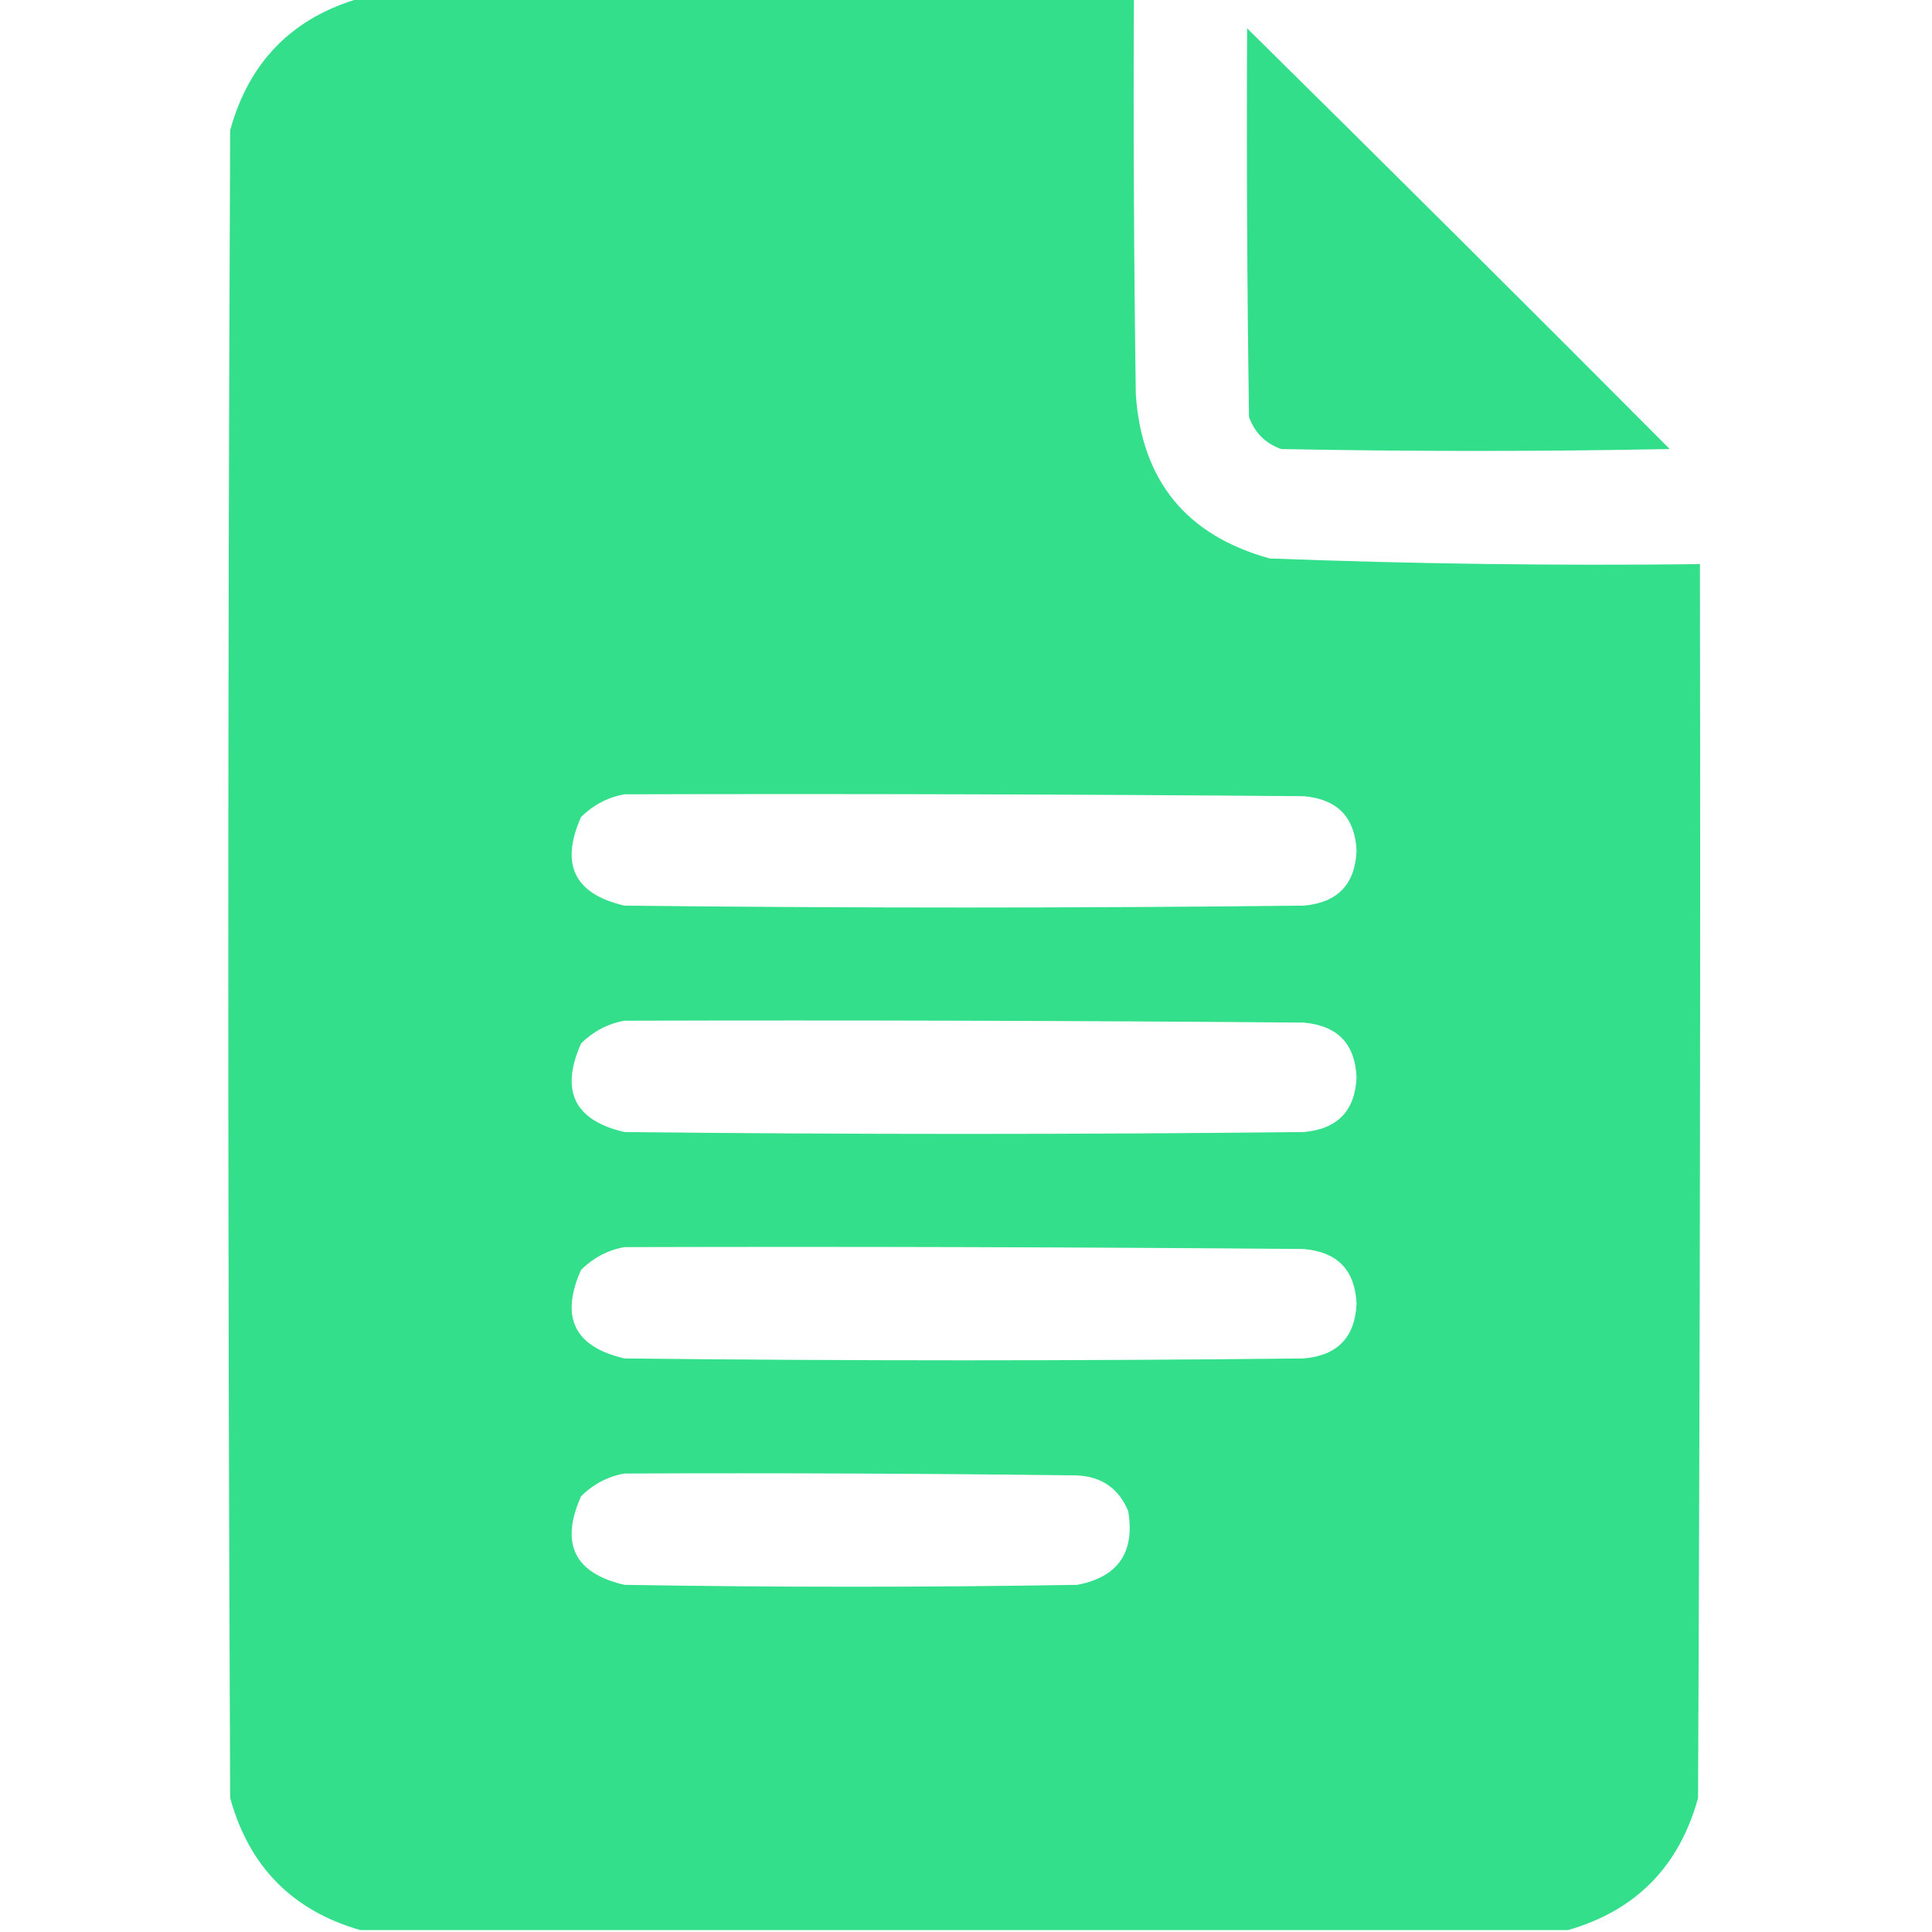
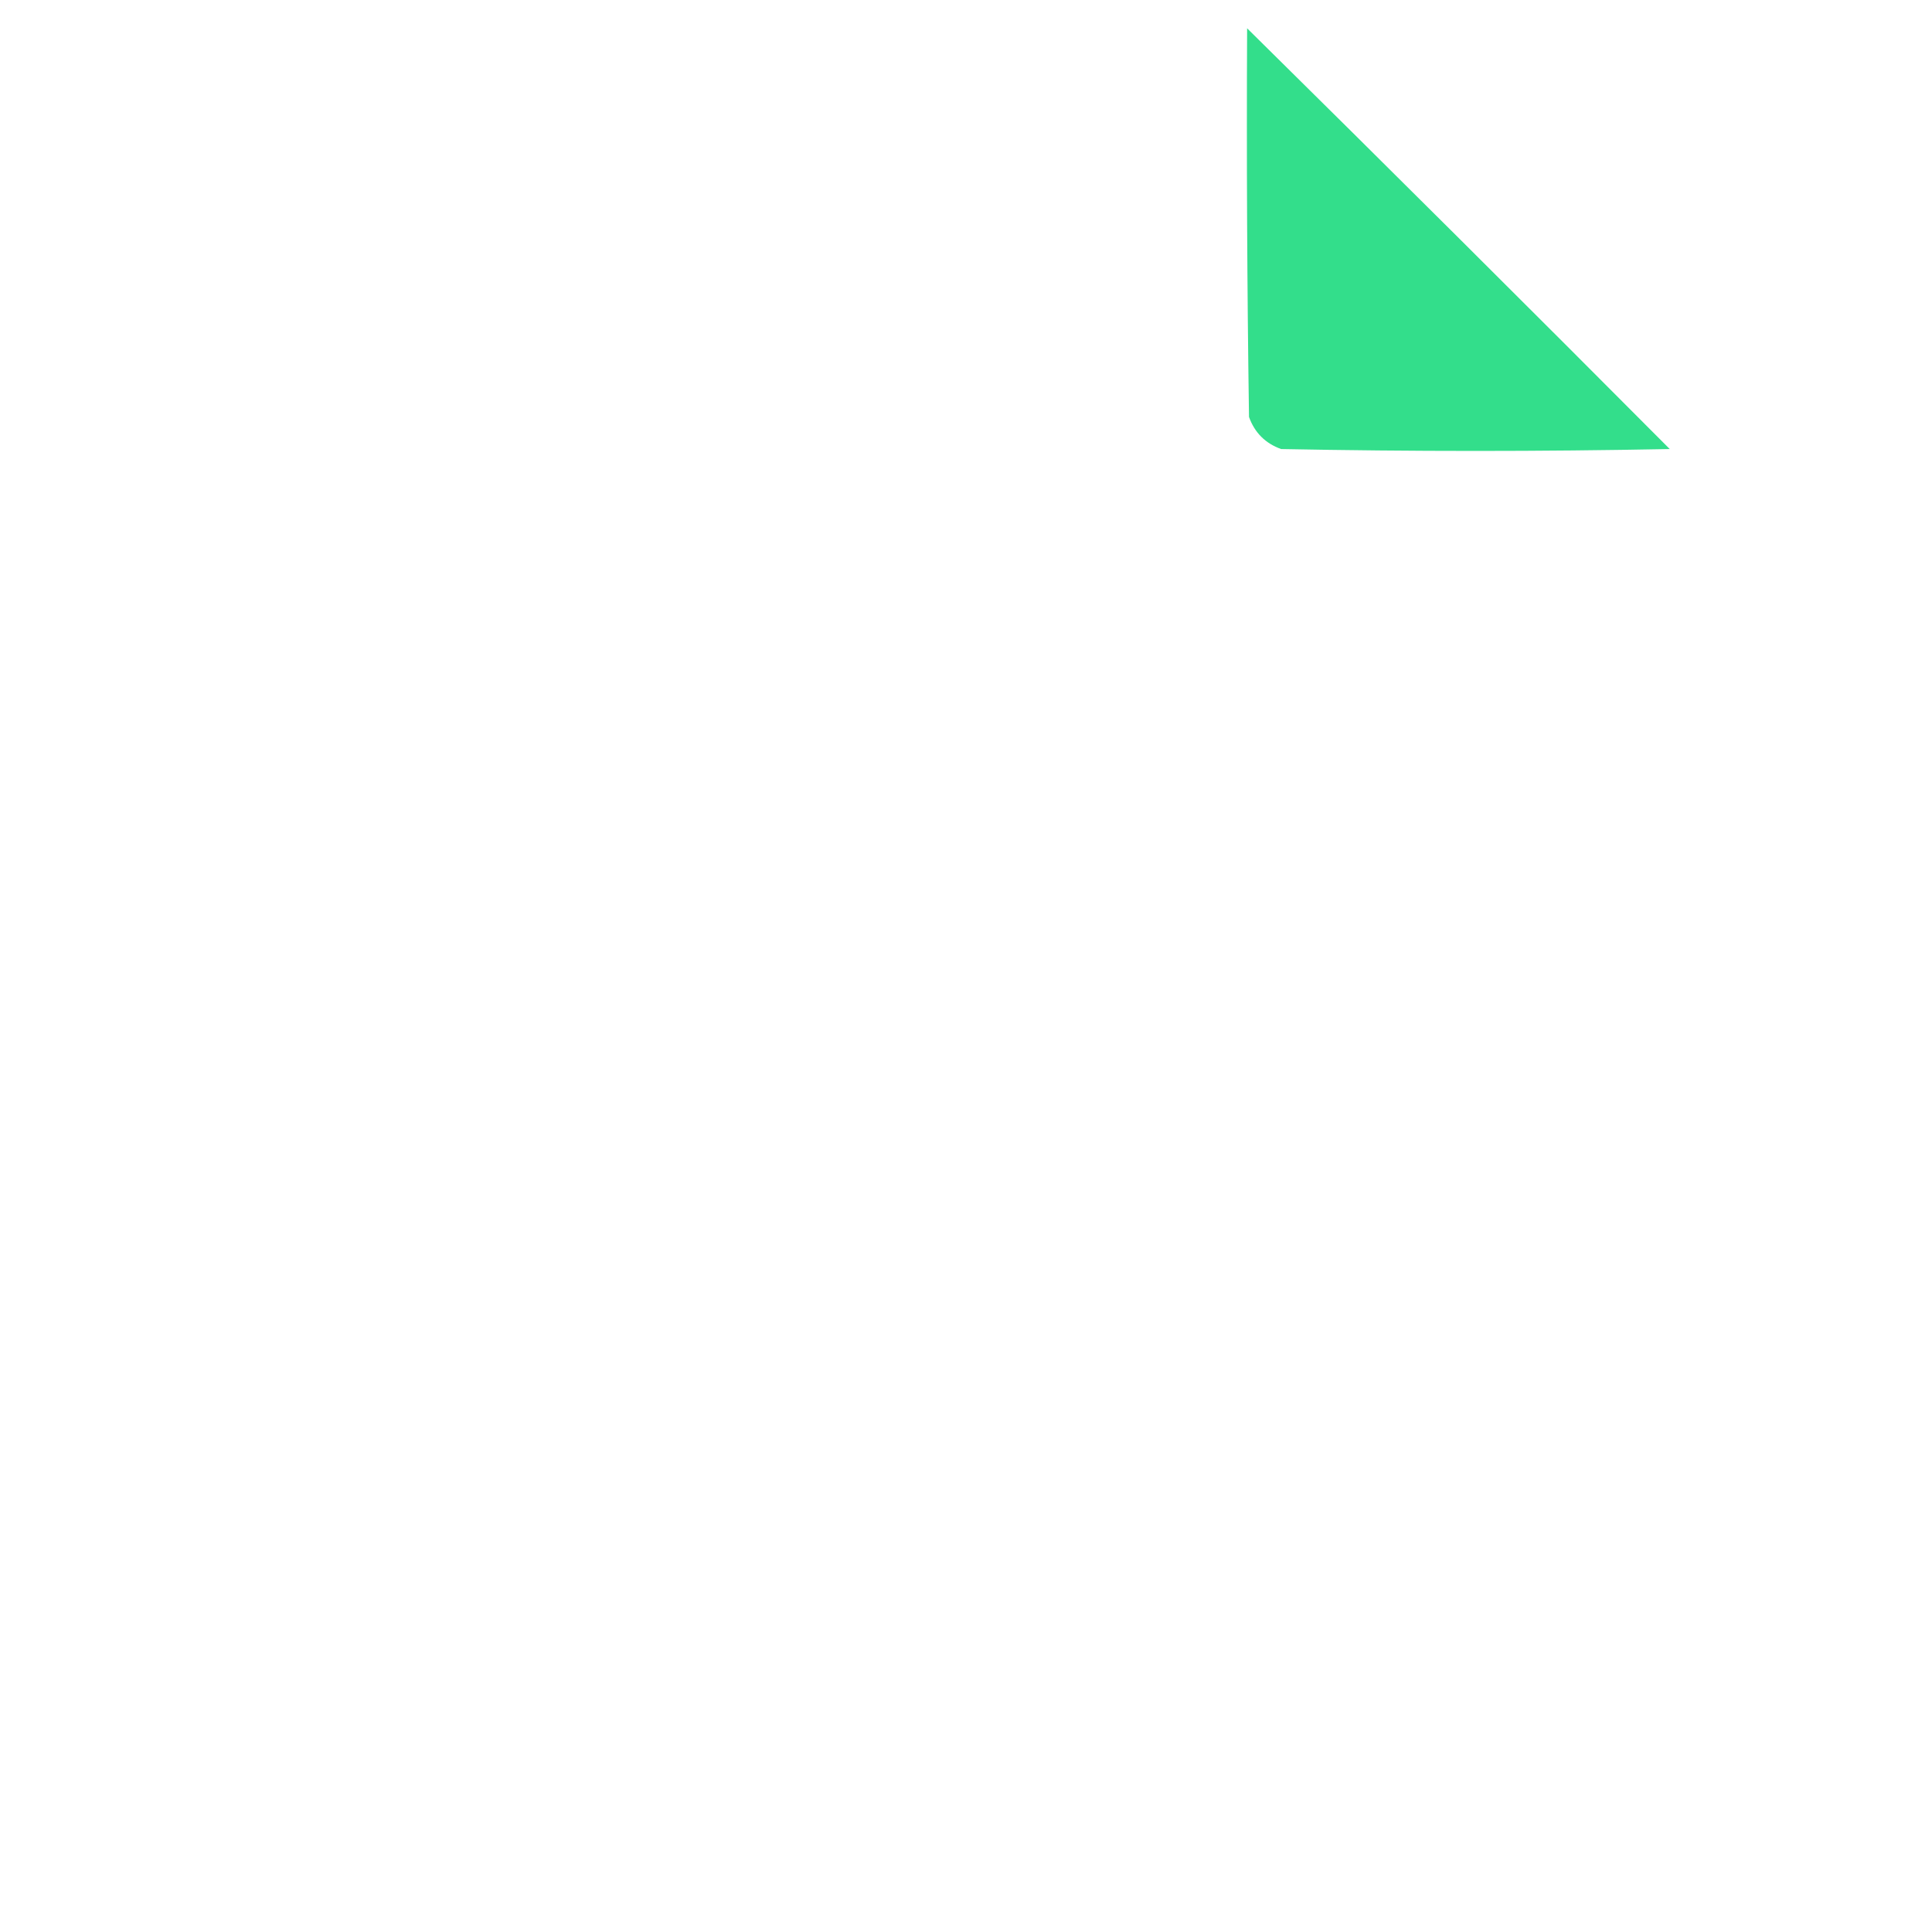
<svg xmlns="http://www.w3.org/2000/svg" version="1.1" width="512px" height="512px" style="shape-rendering:geometricPrecision; text-rendering:geometricPrecision; image-rendering:optimizeQuality; fill-rule:evenodd; clip-rule:evenodd">
  <g>
-     <path style="opacity:0.999" fill="#34df8b" d="M 95.5,-0.5 C 163.833,-0.5 232.167,-0.5 300.5,-0.5C 300.333,34.502 300.5,69.502 301,104.5C 302.561,127.393 314.394,141.893 336.5,148C 374.475,149.443 412.475,149.943 450.5,149.5C 450.667,258.501 450.5,367.501 450,476.5C 444.984,494.682 433.484,506.348 415.5,511.5C 308.833,511.5 202.167,511.5 95.5,511.5C 77.507,506.34 66.007,494.673 61,476.5C 60.333,329.167 60.333,181.833 61,34.5C 66.016,16.318 77.516,4.652 95.5,-0.5 Z M 165.5,210.5 C 225.501,210.333 285.501,210.5 345.5,211C 354.441,211.773 359.108,216.607 359.5,225.5C 359.108,234.393 354.441,239.227 345.5,240C 285.5,240.667 225.5,240.667 165.5,240C 152.214,236.927 148.381,229.094 154,216.5C 157.308,213.265 161.141,211.265 165.5,210.5 Z M 165.5,270.5 C 225.501,270.333 285.501,270.5 345.5,271C 354.441,271.773 359.108,276.607 359.5,285.5C 359.108,294.393 354.441,299.227 345.5,300C 285.5,300.667 225.5,300.667 165.5,300C 152.214,296.927 148.381,289.094 154,276.5C 157.308,273.265 161.141,271.265 165.5,270.5 Z M 165.5,330.5 C 225.501,330.333 285.501,330.5 345.5,331C 354.441,331.773 359.108,336.607 359.5,345.5C 359.108,354.393 354.441,359.227 345.5,360C 285.5,360.667 225.5,360.667 165.5,360C 152.214,356.927 148.381,349.094 154,336.5C 157.308,333.265 161.141,331.265 165.5,330.5 Z M 165.5,390.5 C 205.501,390.333 245.501,390.5 285.5,391C 292.038,391.346 296.538,394.513 299,400.5C 300.79,411.433 296.29,417.933 285.5,420C 245.5,420.667 205.5,420.667 165.5,420C 152.214,416.927 148.381,409.094 154,396.5C 157.308,393.265 161.141,391.265 165.5,390.5 Z" />
-   </g>
+     </g>
  <g>
    <path style="opacity:0.994" fill="#33de8b" d="M 330.5,7.5 C 367.965,44.465 405.299,81.632 442.5,119C 408.167,119.667 373.833,119.667 339.5,119C 335.333,117.5 332.5,114.667 331,110.5C 330.5,76.168 330.333,41.835 330.5,7.5 Z" />
  </g>
</svg>